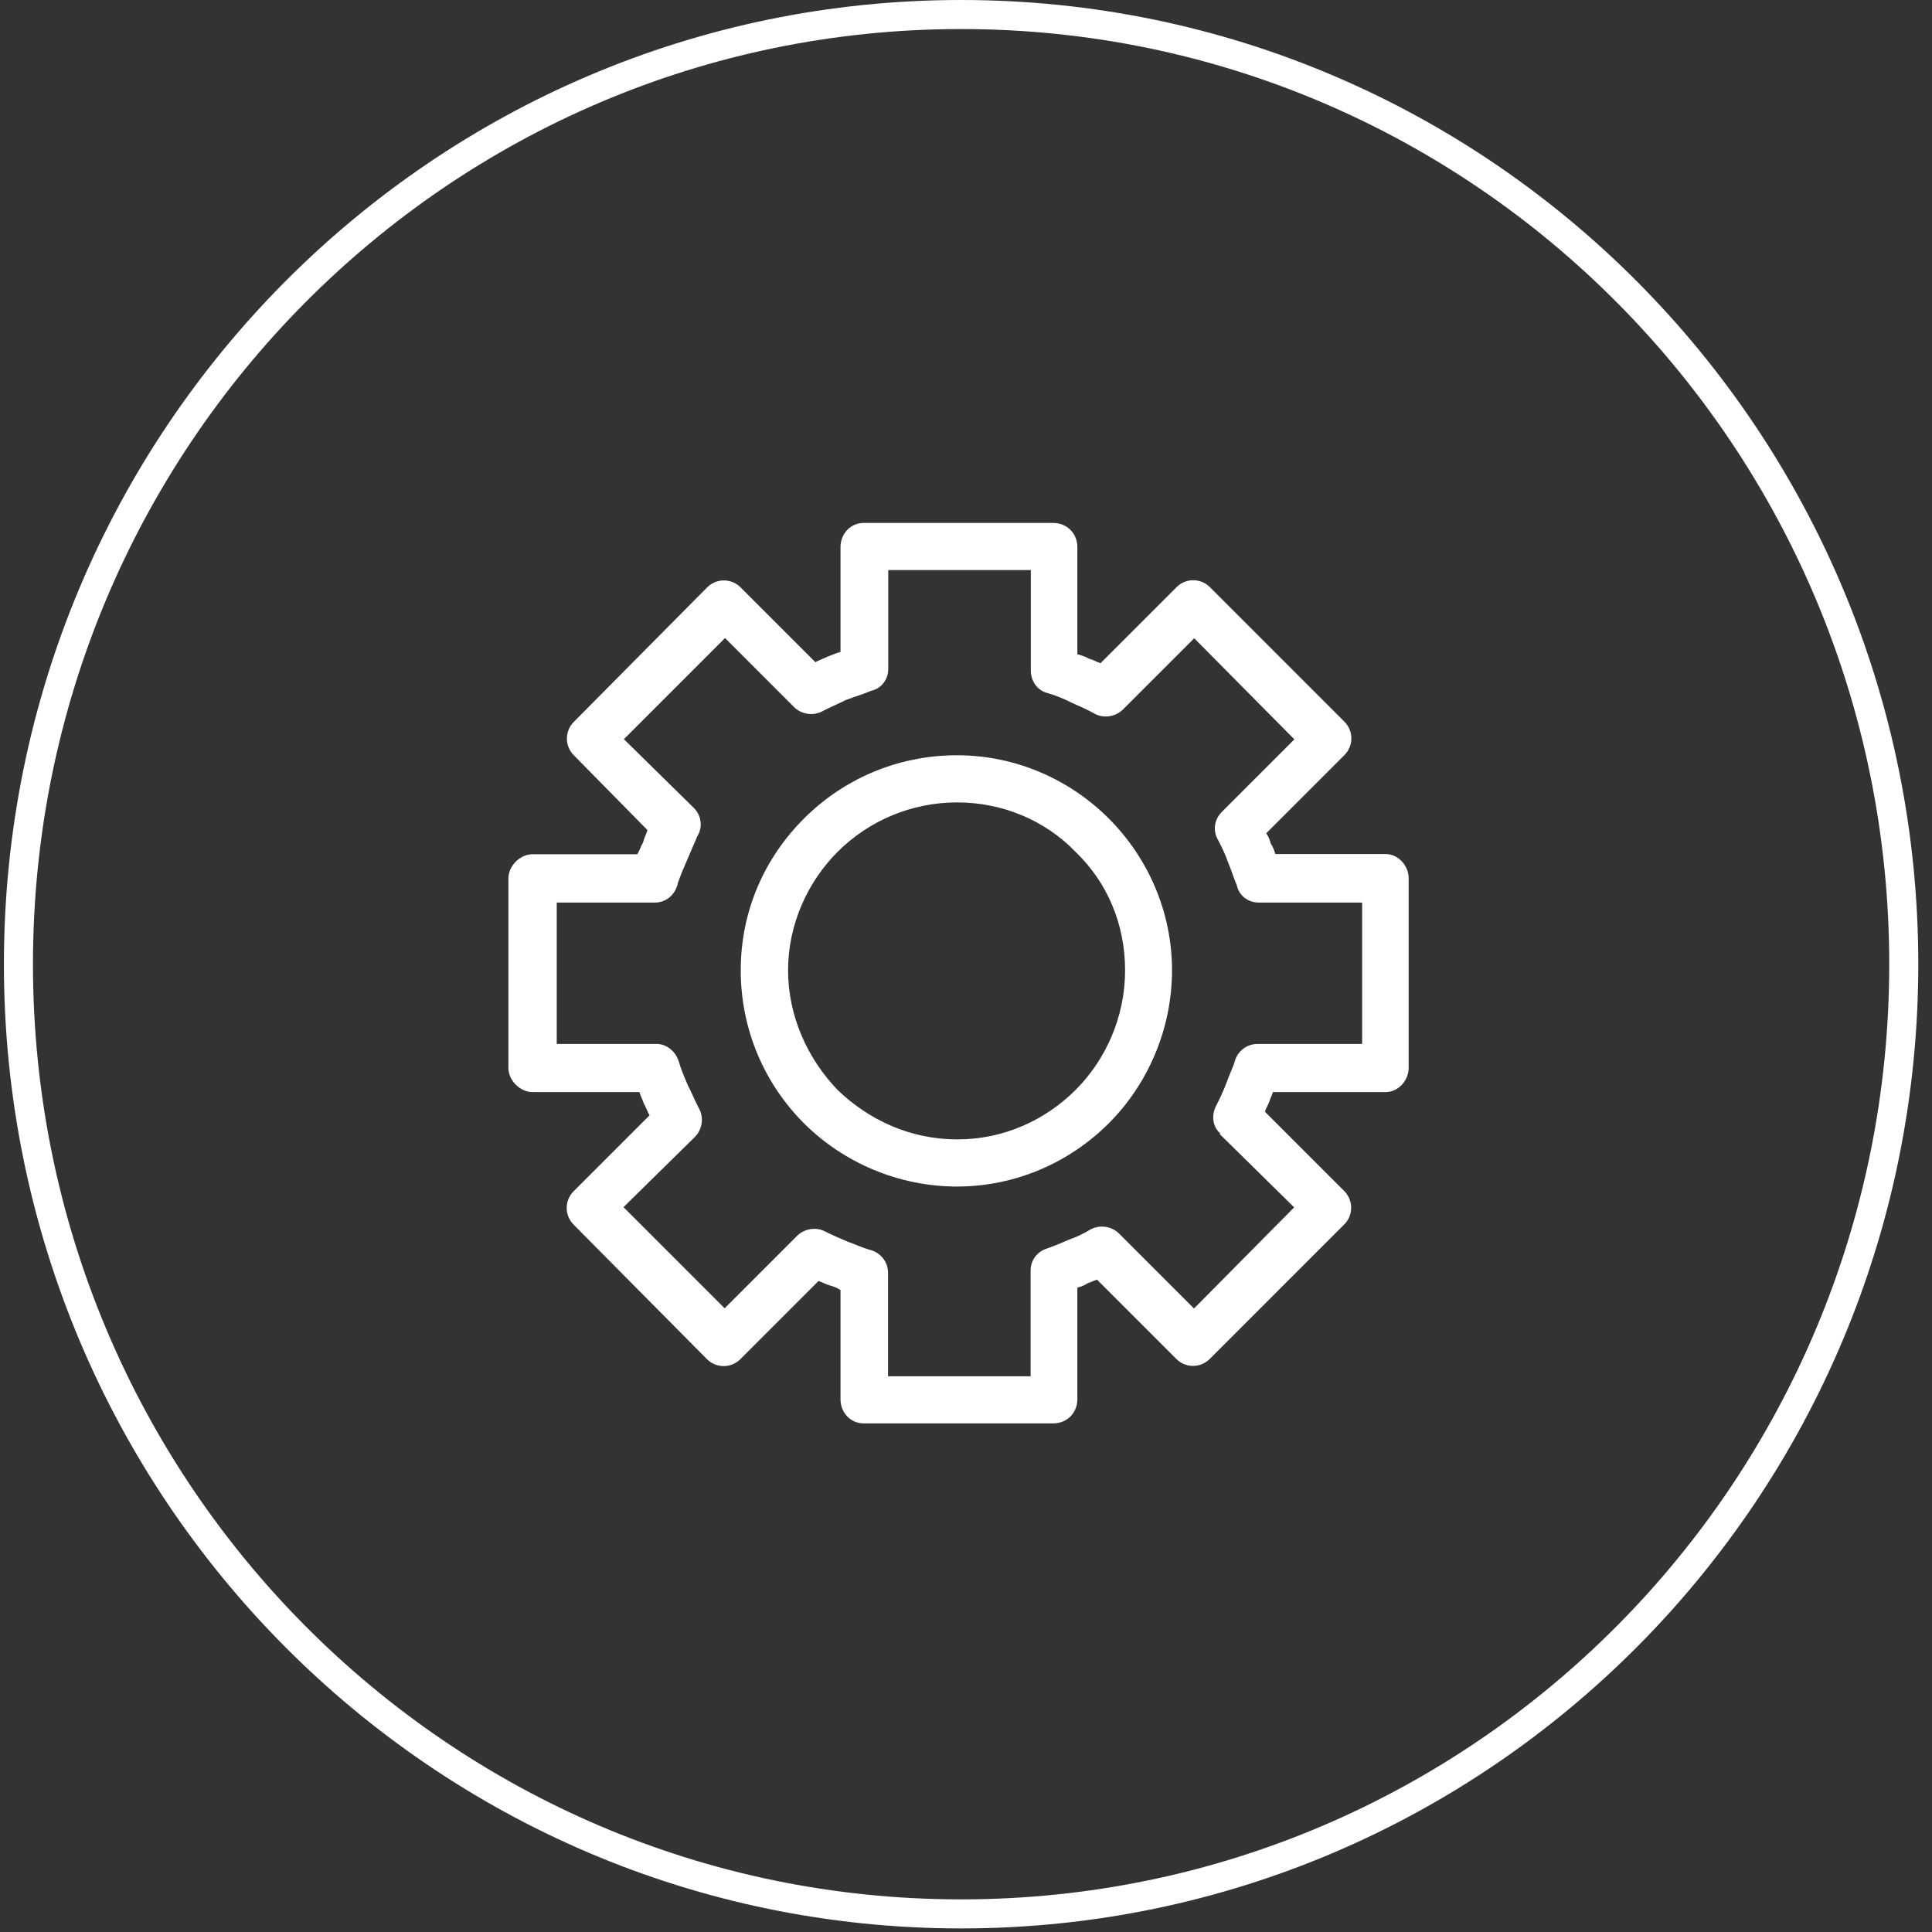
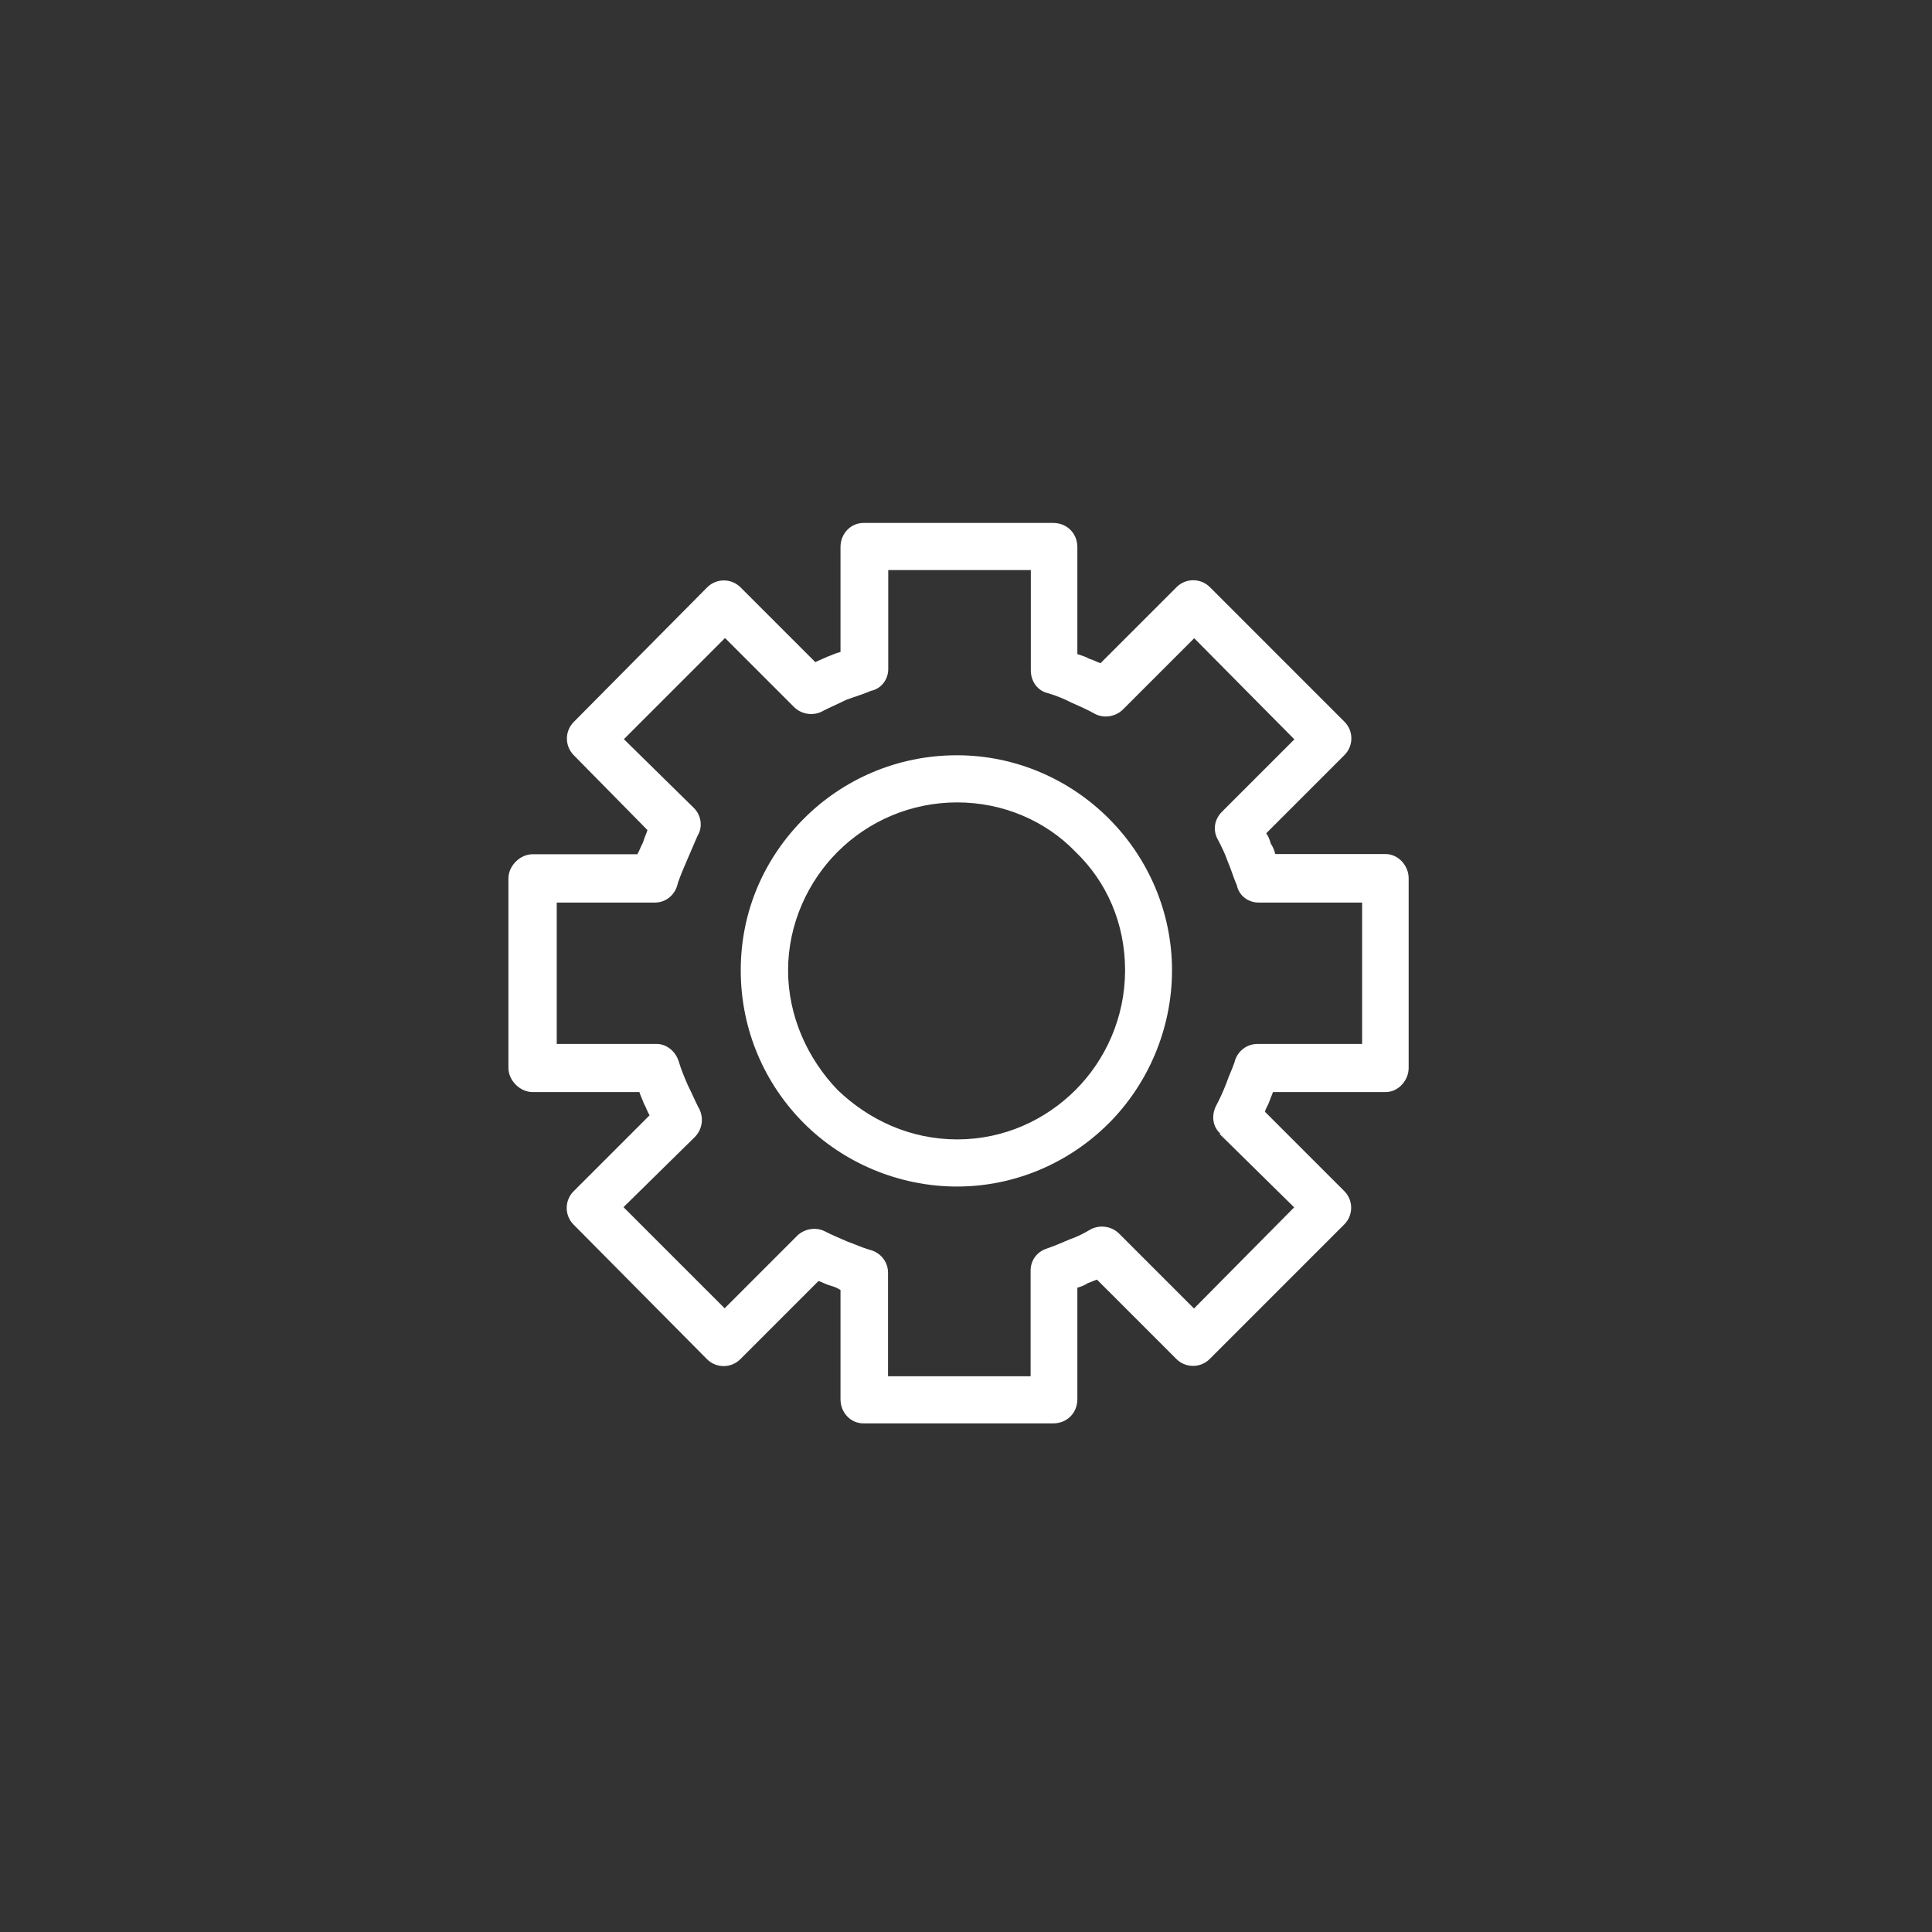
<svg xmlns="http://www.w3.org/2000/svg" width="133" height="133" viewBox="0 0 133 133" fill="none">
  <rect x="0" y="0" width="133" height="133" fill="#333333" stroke="none" />
-   <path d="M131.056 66.377C131.056 102.49 101.995 131.754 66.162 131.754C30.329 131.754 1.269 102.49 1.269 66.377C1.269 30.263 30.329 1 66.162 1C101.995 1 131.056 30.263 131.056 66.377Z" stroke="white" stroke-width="2" />
  <g clip-path="url(#clip0_1520_917)">
    <path d="M35 73.53V60.47C35 59.605 35.798 58.807 36.663 58.807H43.869C44.031 58.564 44.112 58.253 44.261 58.01C44.342 57.699 44.504 57.374 44.572 57.144L39.502 51.993C38.867 51.358 38.867 50.331 39.502 49.695L48.682 40.434C49.317 39.799 50.344 39.799 50.98 40.434L56.131 45.585C56.442 45.423 56.685 45.342 56.996 45.193C57.239 45.112 57.55 44.95 57.861 44.882V37.663C57.861 36.717 58.578 36 59.443 36H72.503C73.449 36 74.166 36.717 74.166 37.663V45.031C74.409 45.112 74.72 45.193 74.963 45.342C75.274 45.423 75.518 45.585 75.761 45.653L80.993 40.421C81.628 39.785 82.656 39.785 83.291 40.421L92.552 49.682C93.188 50.317 93.188 51.344 92.552 51.98L87.171 57.361C87.334 57.604 87.415 57.834 87.482 58.077C87.645 58.321 87.726 58.55 87.793 58.794H95.391C96.256 58.794 96.973 59.591 96.973 60.457V73.516C96.973 74.382 96.256 75.179 95.391 75.179H87.631C87.55 75.423 87.469 75.571 87.388 75.815C87.307 76.058 87.144 76.288 87.077 76.531L92.539 81.993C93.174 82.628 93.174 83.656 92.539 84.291L83.278 93.552C82.642 94.188 81.615 94.188 80.98 93.552L75.518 88.09C75.274 88.171 75.126 88.252 74.882 88.334C74.639 88.496 74.409 88.577 74.166 88.645V96.324C74.166 97.27 73.449 97.987 72.503 97.987H59.443C58.578 97.987 57.861 97.27 57.861 96.324V88.807C57.618 88.645 57.388 88.564 57.145 88.496C56.834 88.415 56.59 88.252 56.347 88.185L50.966 93.566C50.331 94.201 49.303 94.201 48.668 93.566L39.488 84.305C38.853 83.669 38.853 82.642 39.488 82.007L44.721 76.775C44.558 76.531 44.477 76.22 44.328 75.977C44.247 75.734 44.085 75.423 44.017 75.179H36.663C35.798 75.179 35 74.382 35 73.516V73.53ZM38.326 62.133V71.867H45.221C45.856 71.867 46.492 72.34 46.721 73.057C46.884 73.611 47.113 74.165 47.357 74.72C47.6 75.193 47.83 75.747 48.073 76.22C48.465 76.856 48.384 77.721 47.83 78.275L42.922 83.102L49.885 90.064L54.873 85.075C55.347 84.602 56.144 84.44 56.78 84.764C57.253 85.008 57.807 85.238 58.361 85.481C58.835 85.643 59.308 85.873 59.862 86.035C60.579 86.198 61.133 86.833 61.133 87.617V94.742H70.948V87.455C70.948 86.82 71.34 86.184 72.057 85.954C72.53 85.792 73.084 85.562 73.638 85.319C74.112 85.157 74.585 84.927 74.99 84.683C75.626 84.291 76.491 84.372 77.045 84.927L82.196 90.078L89.091 83.115L83.94 78.045H84.021C83.467 77.572 83.386 76.775 83.71 76.139C83.954 75.666 84.184 75.193 84.427 74.557C84.589 74.084 84.819 73.611 84.981 73.138C85.144 72.421 85.779 71.867 86.563 71.867H93.769V62.133H86.644C85.928 62.133 85.292 61.66 85.144 60.943C84.9 60.389 84.751 59.835 84.508 59.28C84.346 58.807 84.116 58.334 83.873 57.861C83.481 57.225 83.562 56.441 84.116 55.887L89.105 50.898L82.21 43.936L77.302 48.843C76.829 49.317 76.031 49.479 75.396 49.154C74.842 48.843 74.287 48.6 73.733 48.357C73.26 48.113 72.706 47.884 72.151 47.721C71.435 47.559 70.962 46.924 70.962 46.14V39.245H61.147V46.058C61.147 46.775 60.673 47.41 59.957 47.559C59.403 47.802 58.848 47.951 58.213 48.194C57.74 48.438 57.185 48.668 56.712 48.911C56.077 49.303 55.212 49.222 54.657 48.668L49.912 43.922L42.949 50.885L47.776 55.63C48.249 56.103 48.411 56.901 48.019 57.536C47.776 58.091 47.546 58.645 47.303 59.199C47.059 59.754 46.83 60.308 46.667 60.781C46.505 61.579 45.87 62.133 45.086 62.133H38.326ZM65.878 51.993C69.921 51.993 73.638 53.656 76.329 56.347C79.019 59.037 80.682 62.755 80.682 66.797C80.682 70.84 79.019 74.638 76.329 77.329C73.638 80.019 69.921 81.682 65.878 81.682C61.836 81.682 58.037 80.019 55.347 77.329C52.656 74.638 50.993 70.921 50.993 66.797C50.993 62.674 52.656 59.037 55.347 56.347C58.037 53.656 61.755 51.993 65.878 51.993ZM74.044 58.645C71.989 56.509 69.055 55.238 65.892 55.238C62.728 55.238 59.795 56.509 57.658 58.645C55.604 60.7 54.252 63.634 54.252 66.797C54.252 69.961 55.604 72.894 57.658 75.031C59.795 77.085 62.647 78.437 65.892 78.437C69.136 78.437 71.989 77.085 74.044 75.031C76.099 72.976 77.451 70.042 77.451 66.797C77.451 63.553 76.18 60.7 74.044 58.645Z" fill="white" />
  </g>
  <defs>
    <clipPath id="clip0_1520_917">
      <rect width="62" height="62" fill="white" transform="translate(35 36)" />
    </clipPath>
  </defs>
</svg>